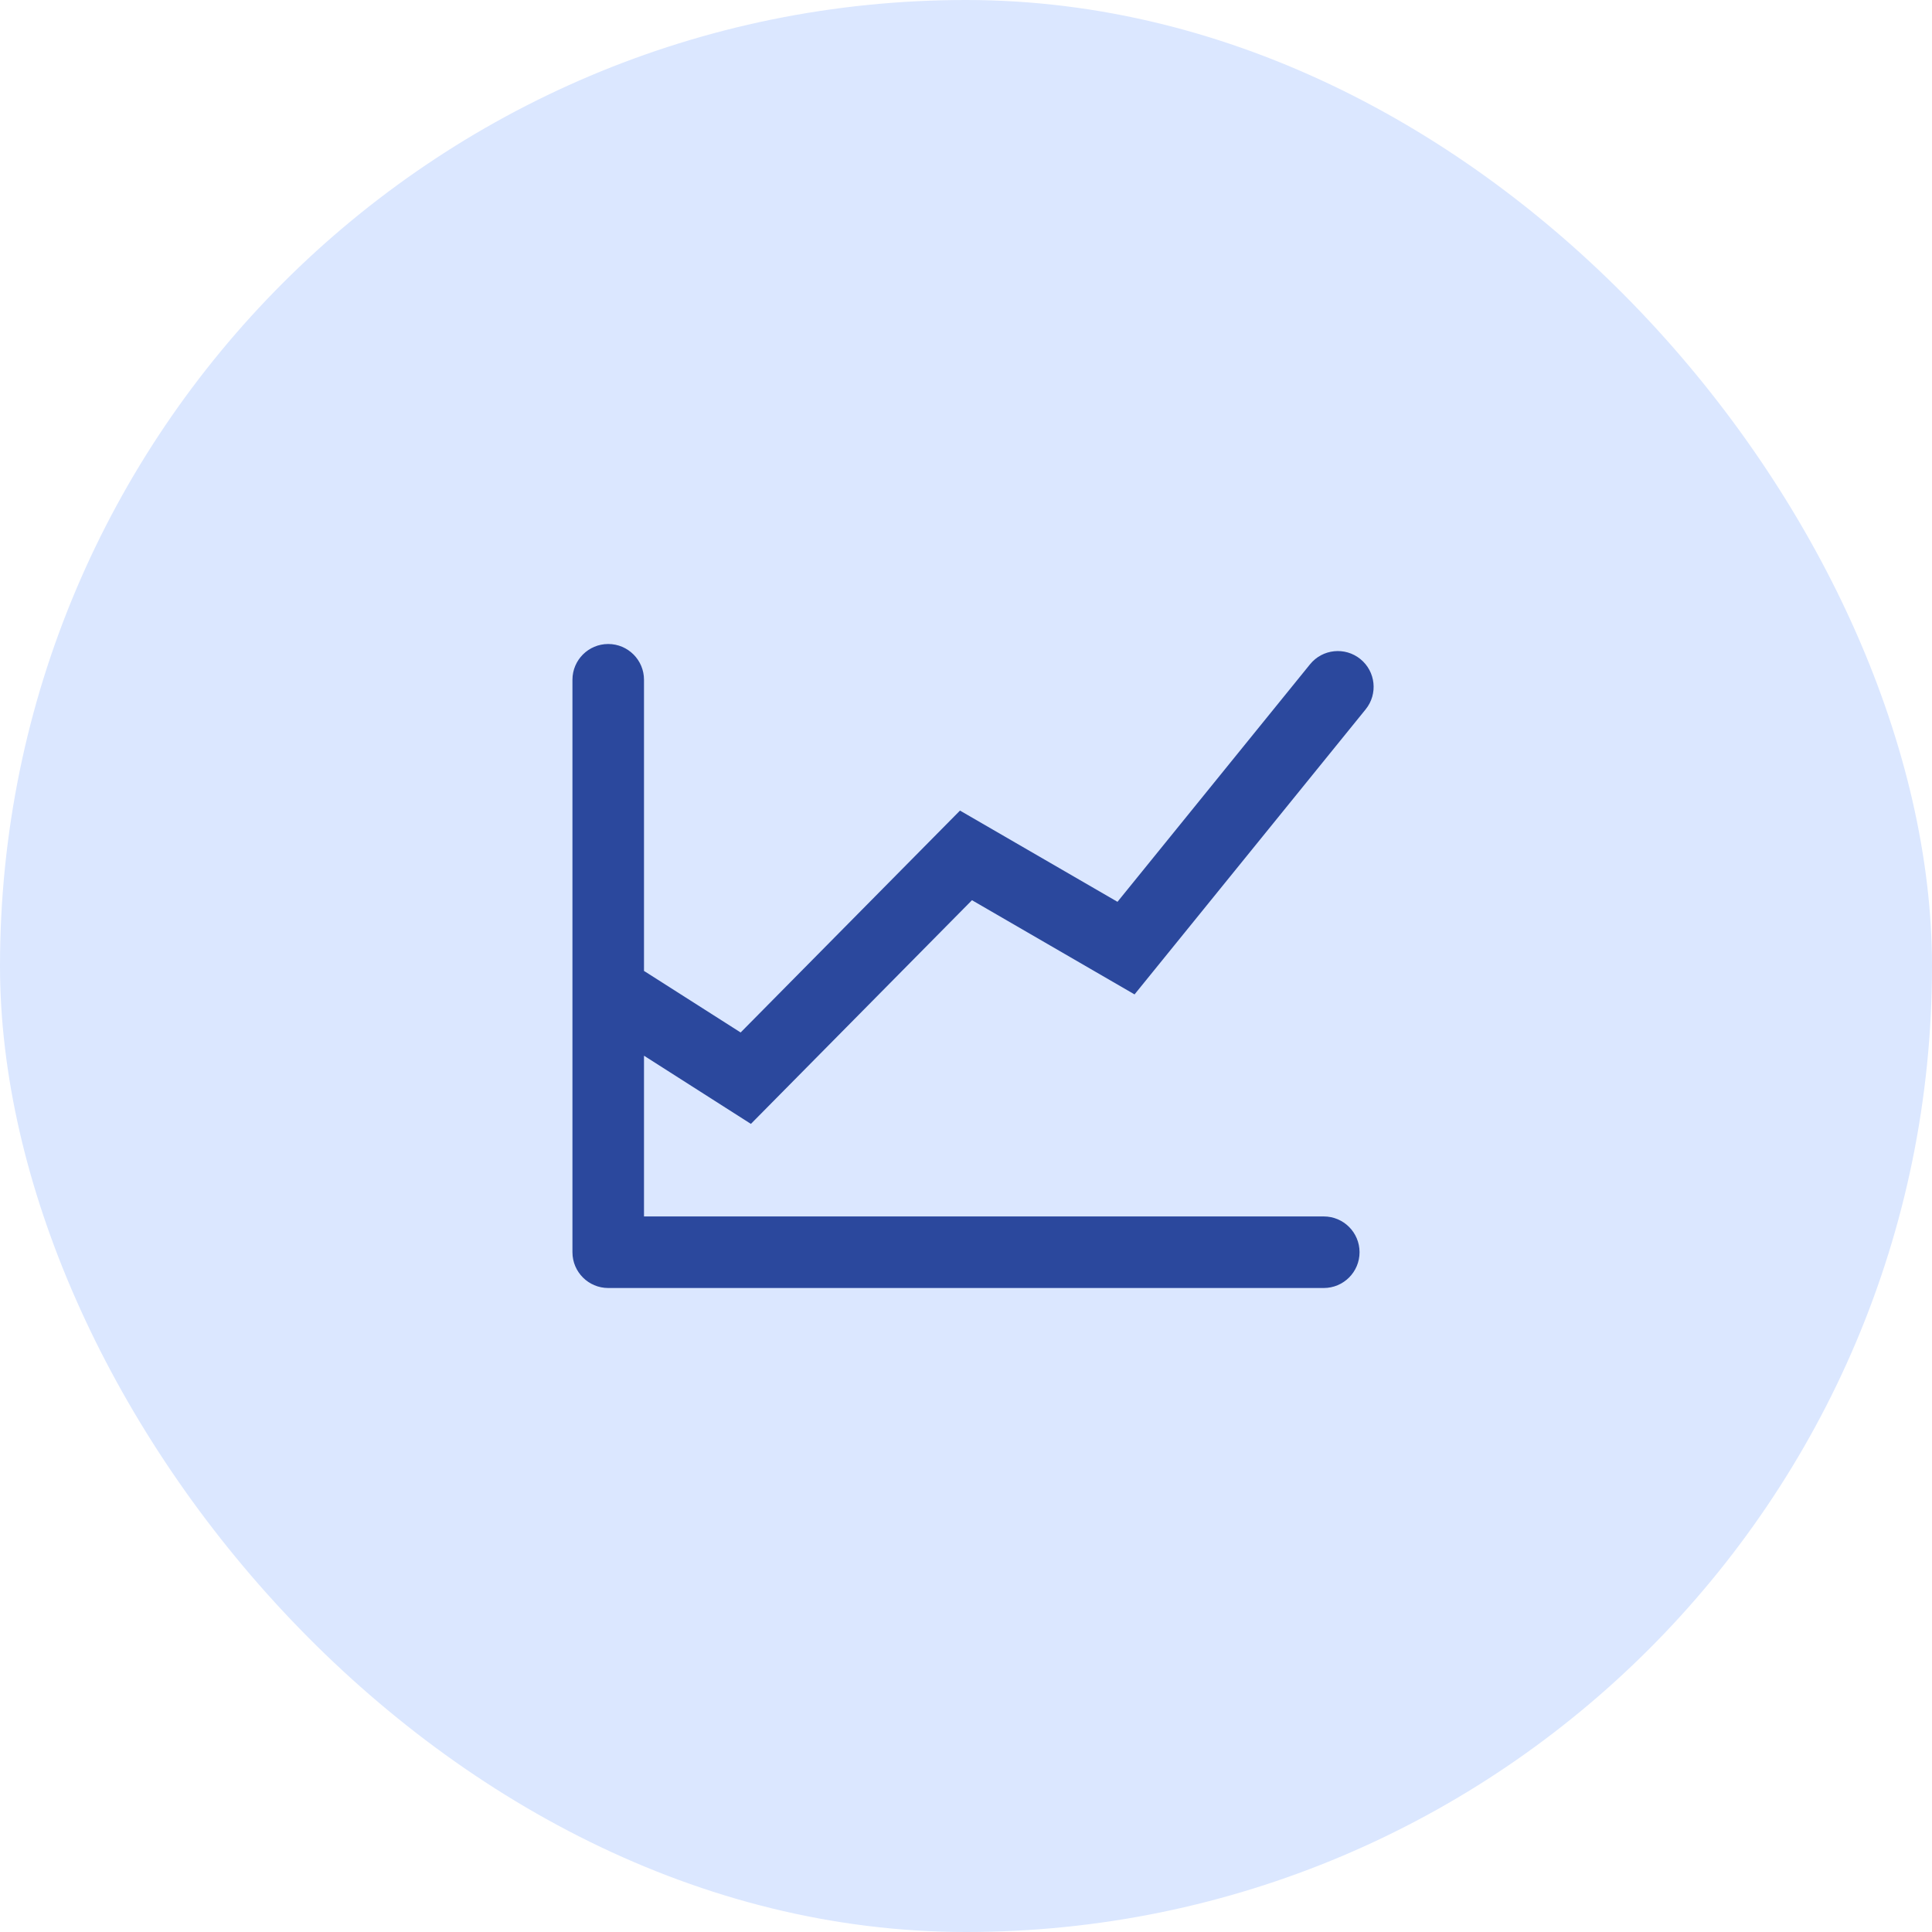
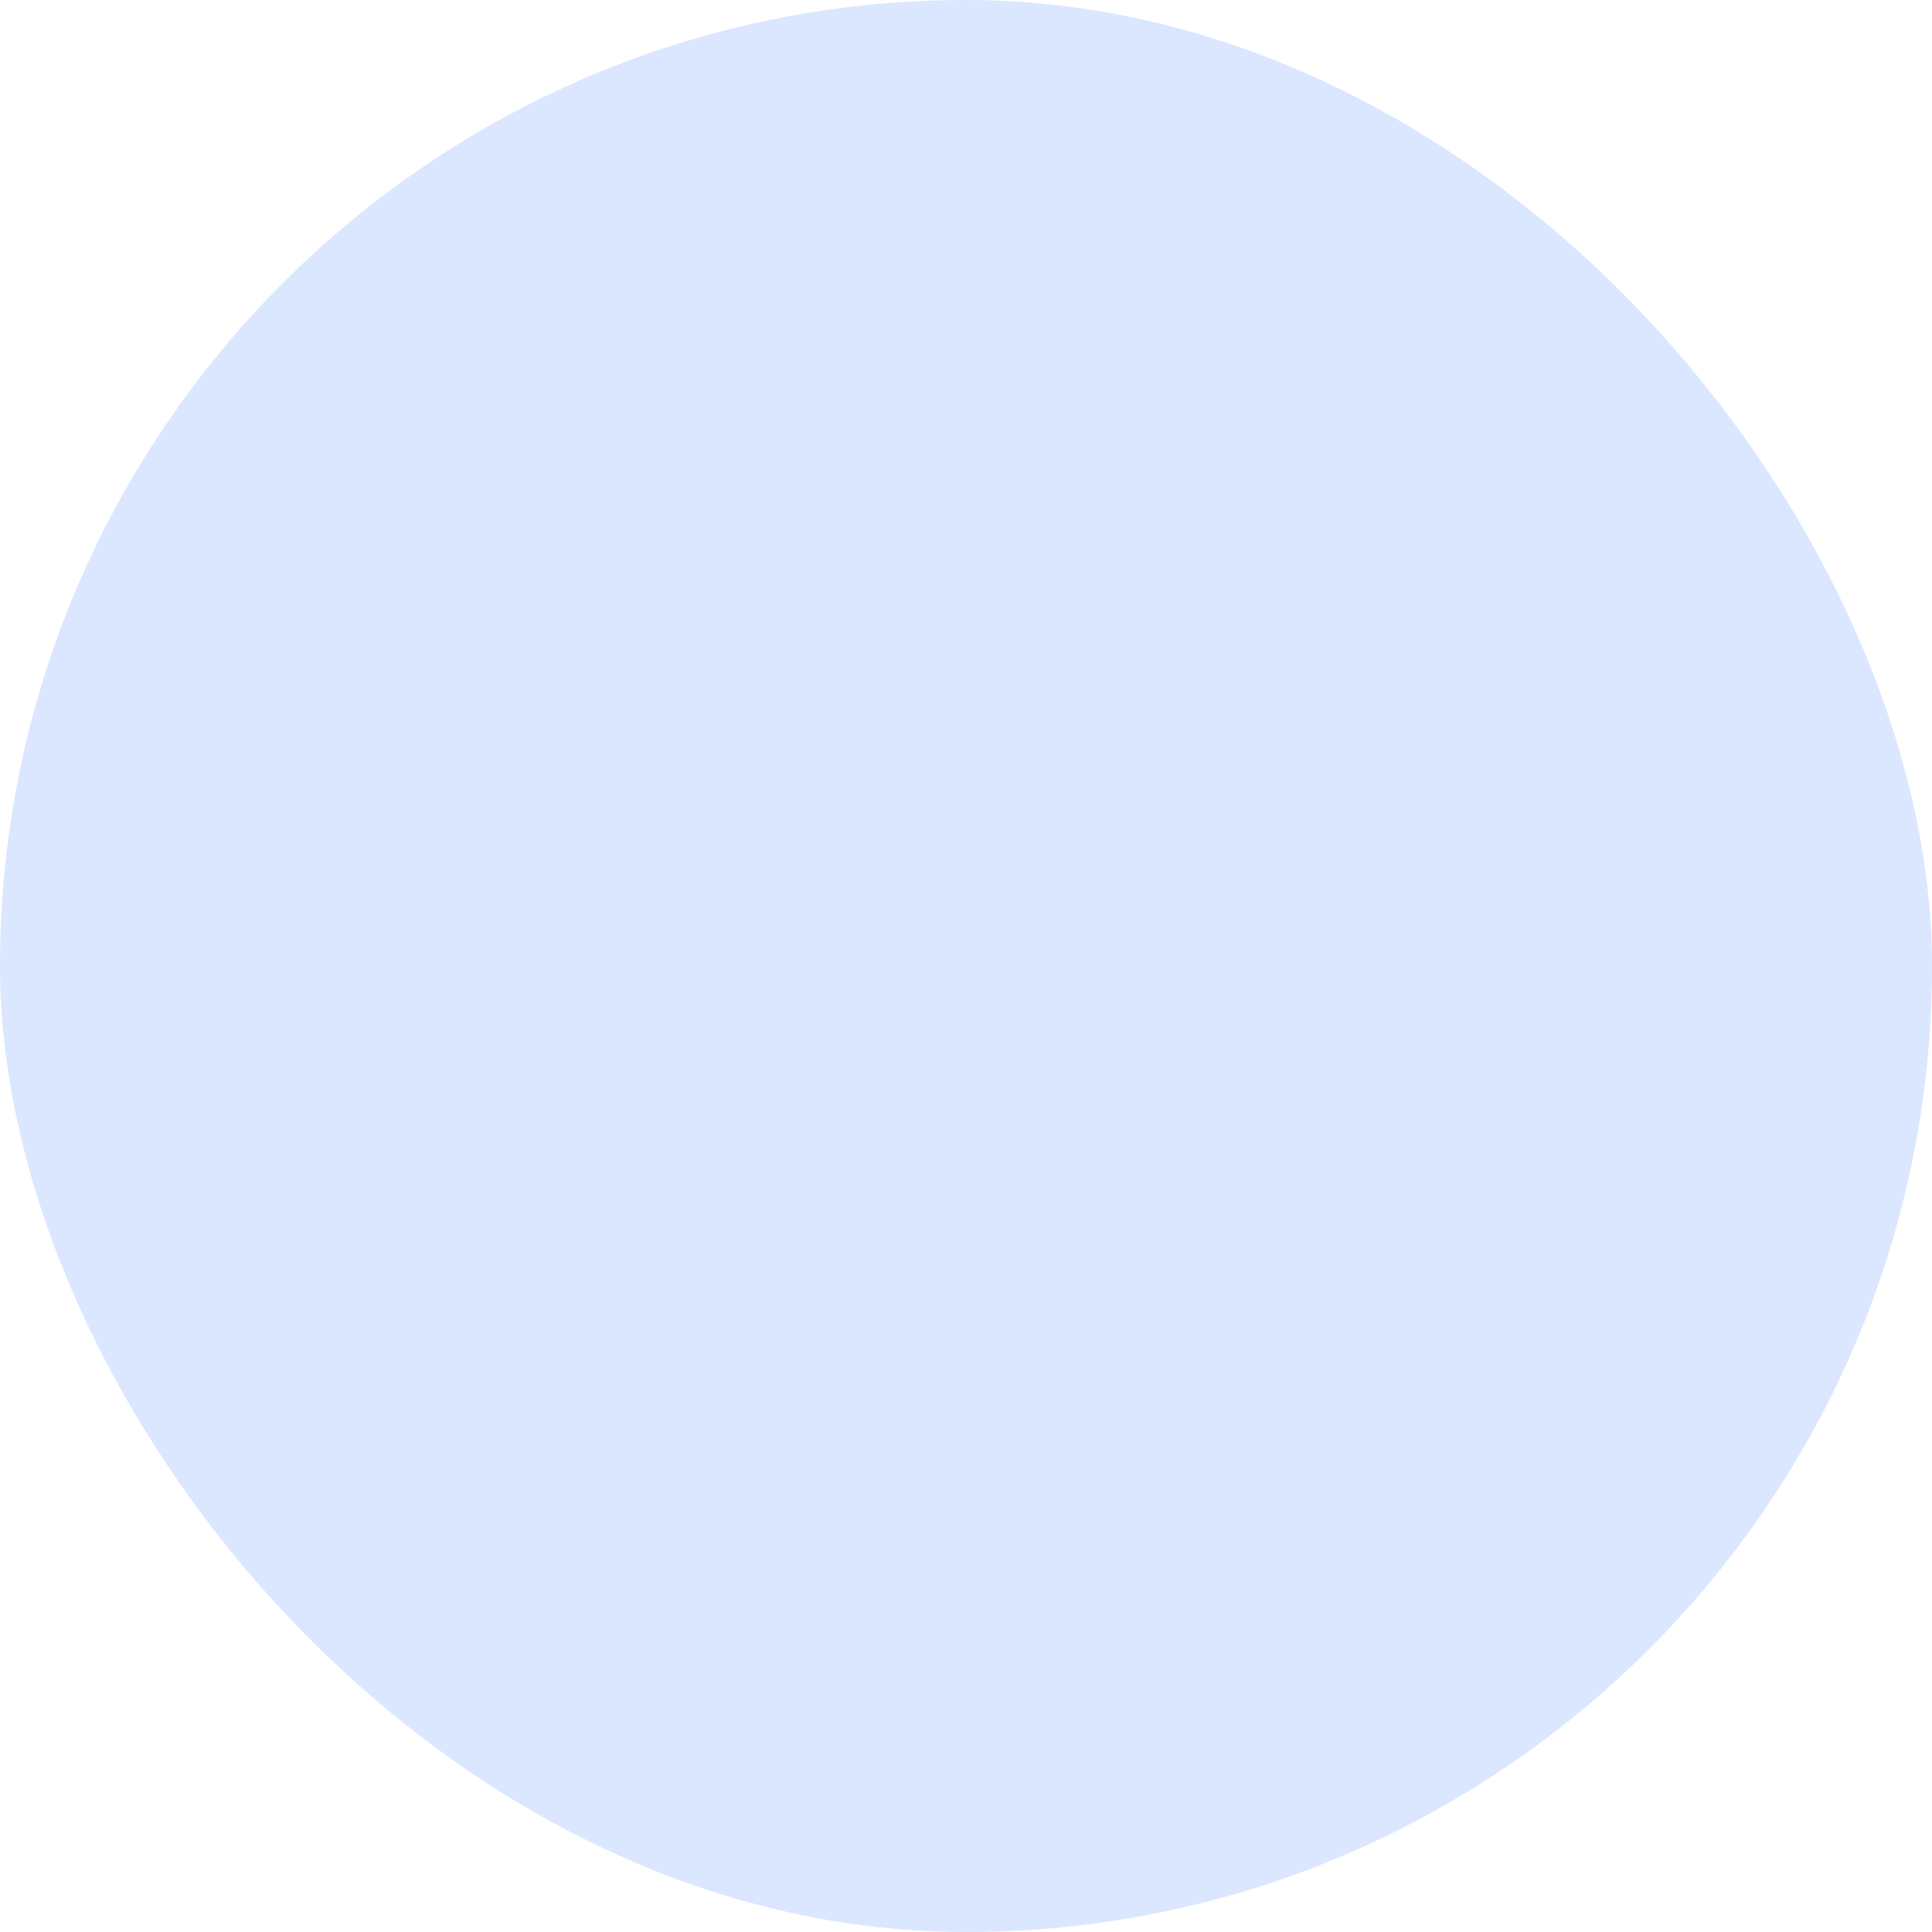
<svg xmlns="http://www.w3.org/2000/svg" width="54" height="54" viewBox="0 0 54 54" fill="none">
  <rect width="54" height="54" rx="27" fill="#DBE7FF" />
-   <path d="M17 18C17.552 18 18 18.448 18 19V27.139L18.031 27.157L20.701 28.858L26.832 22.656L31.234 25.206L36.616 18.567C36.964 18.138 37.594 18.073 38.023 18.421C38.452 18.769 38.518 19.398 38.17 19.827L31.711 27.794L27.167 25.161L20.988 31.413L18 29.507V34H37C37.552 34 38 34.448 38 35C38 35.552 37.552 36 37 36H17C16.448 36 16 35.552 16 35V19C16 18.448 16.448 18 17 18Z" fill="#2B489D" />
</svg>